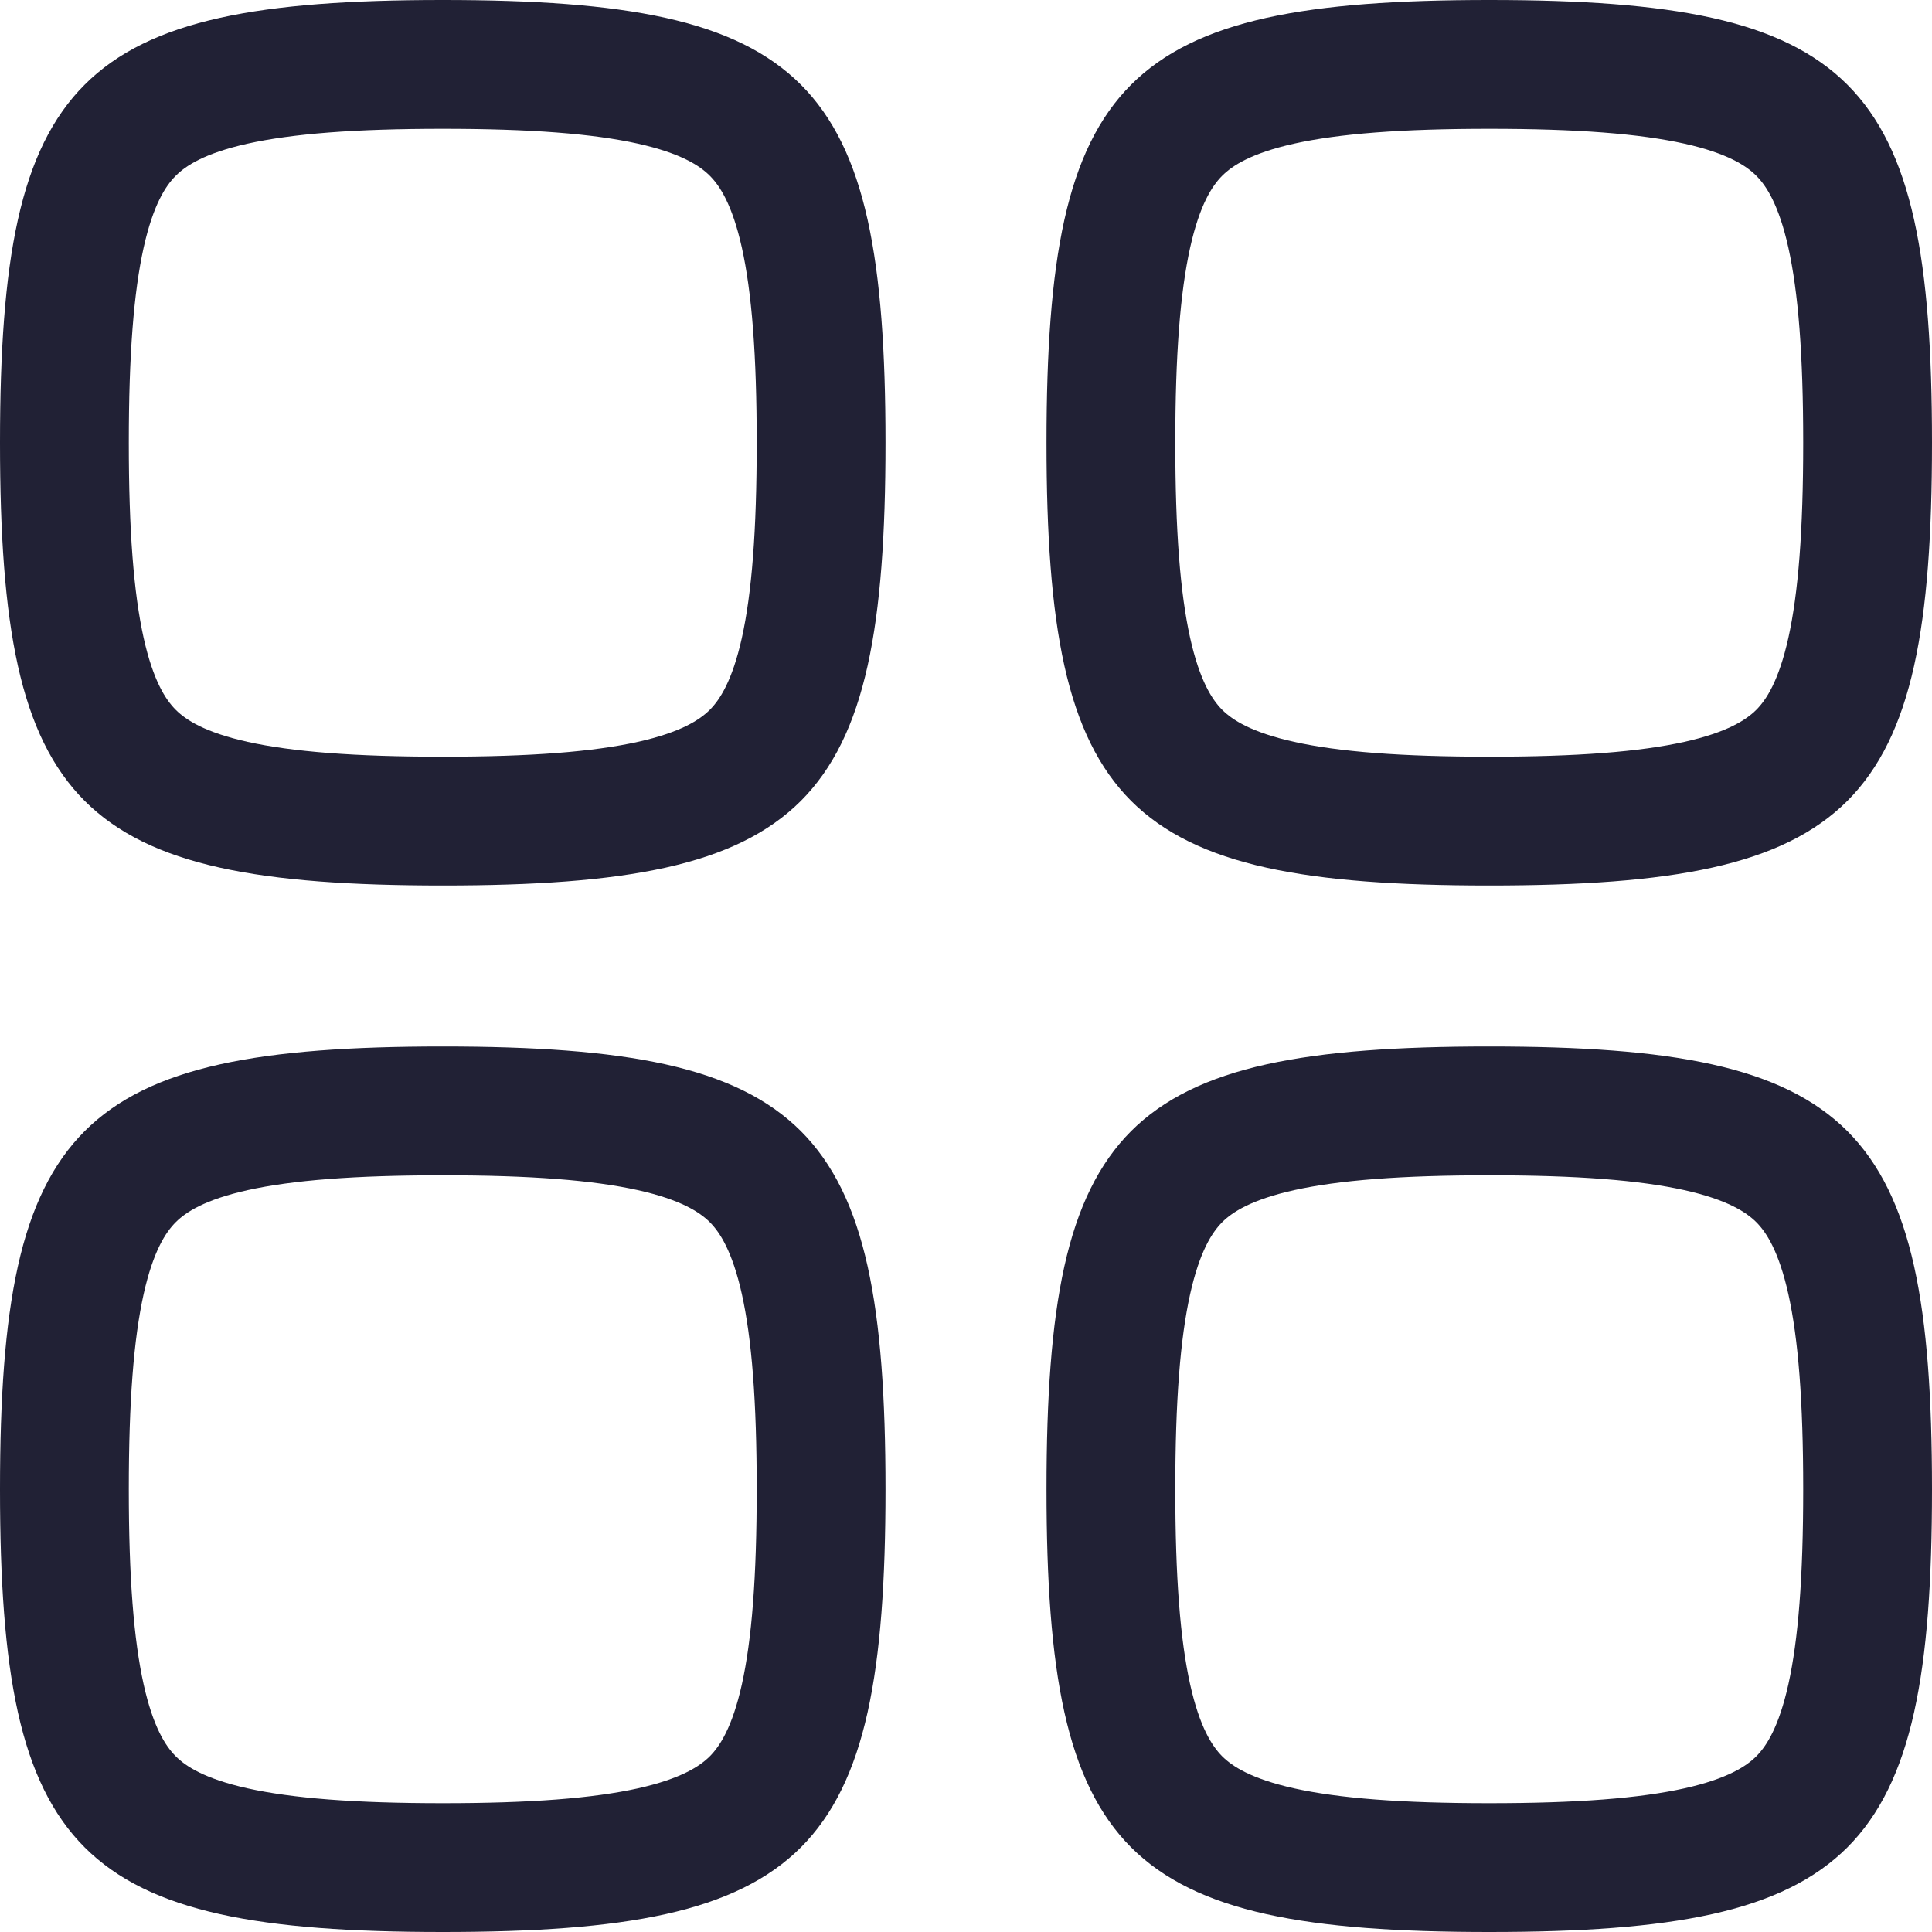
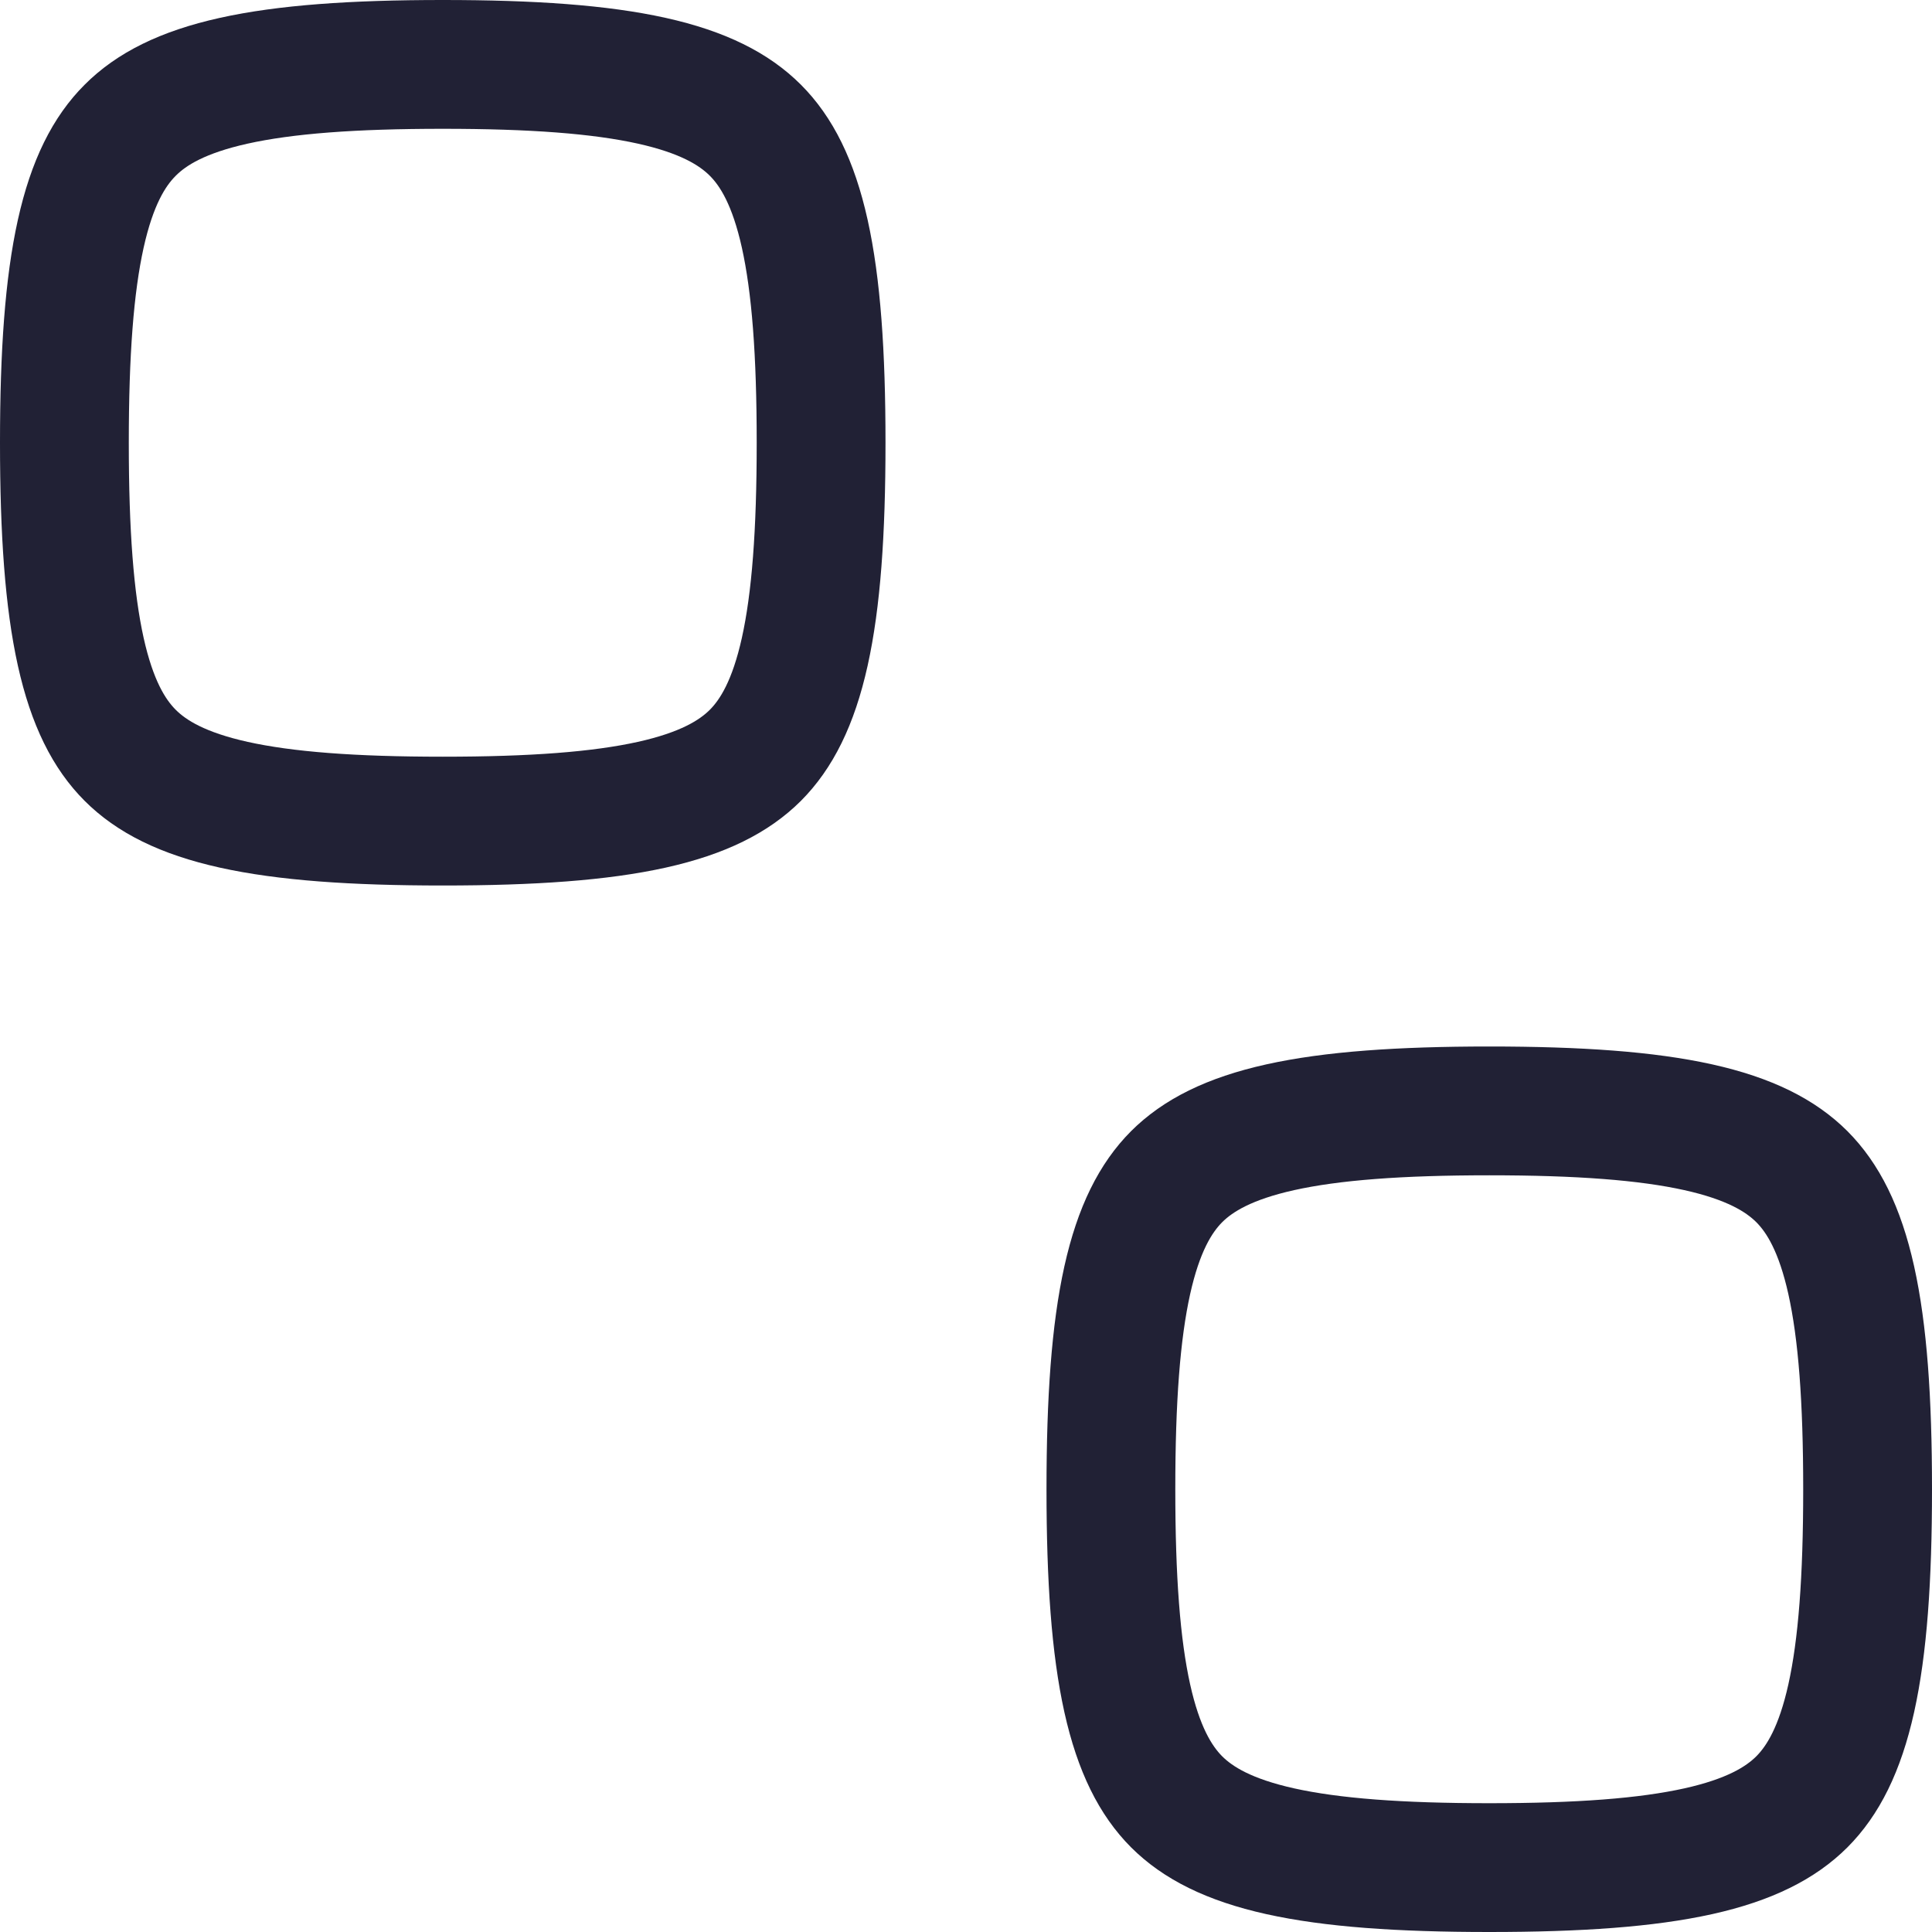
<svg xmlns="http://www.w3.org/2000/svg" width="30" height="30" viewBox="0 0 30 30" fill="none">
  <path d="M1 6.875C1 8.268 1.076 9.318 1.254 10.121C1.43 10.912 1.692 11.399 2.022 11.729C2.351 12.058 2.838 12.32 3.629 12.496C4.432 12.674 5.482 12.75 6.875 12.75C8.268 12.75 9.318 12.674 10.121 12.496C10.912 12.32 11.399 12.058 11.729 11.729C12.058 11.399 12.32 10.912 12.496 10.121C12.674 9.318 12.75 8.268 12.75 6.875C12.75 5.482 12.674 4.432 12.496 3.629C12.32 2.838 12.058 2.351 11.729 2.022C11.399 1.692 10.912 1.43 10.121 1.254C9.318 1.076 8.268 1 6.875 1C5.482 1 4.432 1.076 3.629 1.254C2.838 1.43 2.351 1.692 2.022 2.022C1.692 2.351 1.43 2.838 1.254 3.629C1.076 4.432 1 5.482 1 6.875Z" stroke="#212135" stroke-width="2" stroke-linecap="round" stroke-linejoin="round" />
-   <path d="M1 23.125C1 24.518 1.076 25.568 1.254 26.371C1.43 27.162 1.692 27.649 2.022 27.979C2.351 28.308 2.838 28.57 3.629 28.746C4.432 28.924 5.482 29 6.875 29C8.268 29 9.318 28.924 10.121 28.746C10.912 28.57 11.399 28.308 11.729 27.979C12.058 27.649 12.32 27.162 12.496 26.371C12.674 25.568 12.75 24.518 12.75 23.125C12.75 21.732 12.674 20.682 12.496 19.879C12.32 19.088 12.058 18.601 11.729 18.271C11.399 17.942 10.912 17.68 10.121 17.504C9.318 17.326 8.268 17.25 6.875 17.25C5.482 17.25 4.432 17.326 3.629 17.504C2.838 17.68 2.351 17.942 2.022 18.271C1.692 18.601 1.43 19.088 1.254 19.879C1.076 20.682 1 21.732 1 23.125Z" stroke="#212135" stroke-width="2" stroke-linecap="round" stroke-linejoin="round" />
-   <path d="M17.25 6.875C17.25 8.268 17.326 9.318 17.504 10.121C17.68 10.912 17.942 11.399 18.271 11.729C18.601 12.058 19.088 12.32 19.879 12.496C20.682 12.674 21.732 12.75 23.125 12.75C24.518 12.75 25.568 12.674 26.371 12.496C27.162 12.32 27.649 12.058 27.979 11.729C28.308 11.399 28.57 10.912 28.746 10.121C28.924 9.318 29 8.268 29 6.875C29 5.482 28.924 4.432 28.746 3.629C28.57 2.838 28.308 2.351 27.979 2.022C27.649 1.692 27.162 1.43 26.371 1.254C25.568 1.076 24.518 1 23.125 1C21.732 1 20.682 1.076 19.879 1.254C19.088 1.43 18.601 1.692 18.271 2.022C17.942 2.351 17.68 2.838 17.504 3.629C17.326 4.432 17.25 5.482 17.25 6.875Z" stroke="#212135" stroke-width="2" stroke-linecap="round" stroke-linejoin="round" />
  <path d="M17.25 23.125C17.25 24.518 17.326 25.568 17.504 26.371C17.68 27.162 17.942 27.649 18.271 27.979C18.601 28.308 19.088 28.57 19.879 28.746C20.682 28.924 21.732 29 23.125 29C24.518 29 25.568 28.924 26.371 28.746C27.162 28.57 27.649 28.308 27.979 27.979C28.308 27.649 28.57 27.162 28.746 26.371C28.924 25.568 29 24.518 29 23.125C29 21.732 28.924 20.682 28.746 19.879C28.57 19.088 28.308 18.601 27.979 18.271C27.649 17.942 27.162 17.68 26.371 17.504C25.568 17.326 24.518 17.25 23.125 17.25C21.732 17.25 20.682 17.326 19.879 17.504C19.088 17.68 18.601 17.942 18.271 18.271C17.942 18.601 17.68 19.088 17.504 19.879C17.326 20.682 17.25 21.732 17.25 23.125Z" stroke="#212135" stroke-width="2" stroke-linecap="round" stroke-linejoin="round" />
</svg>